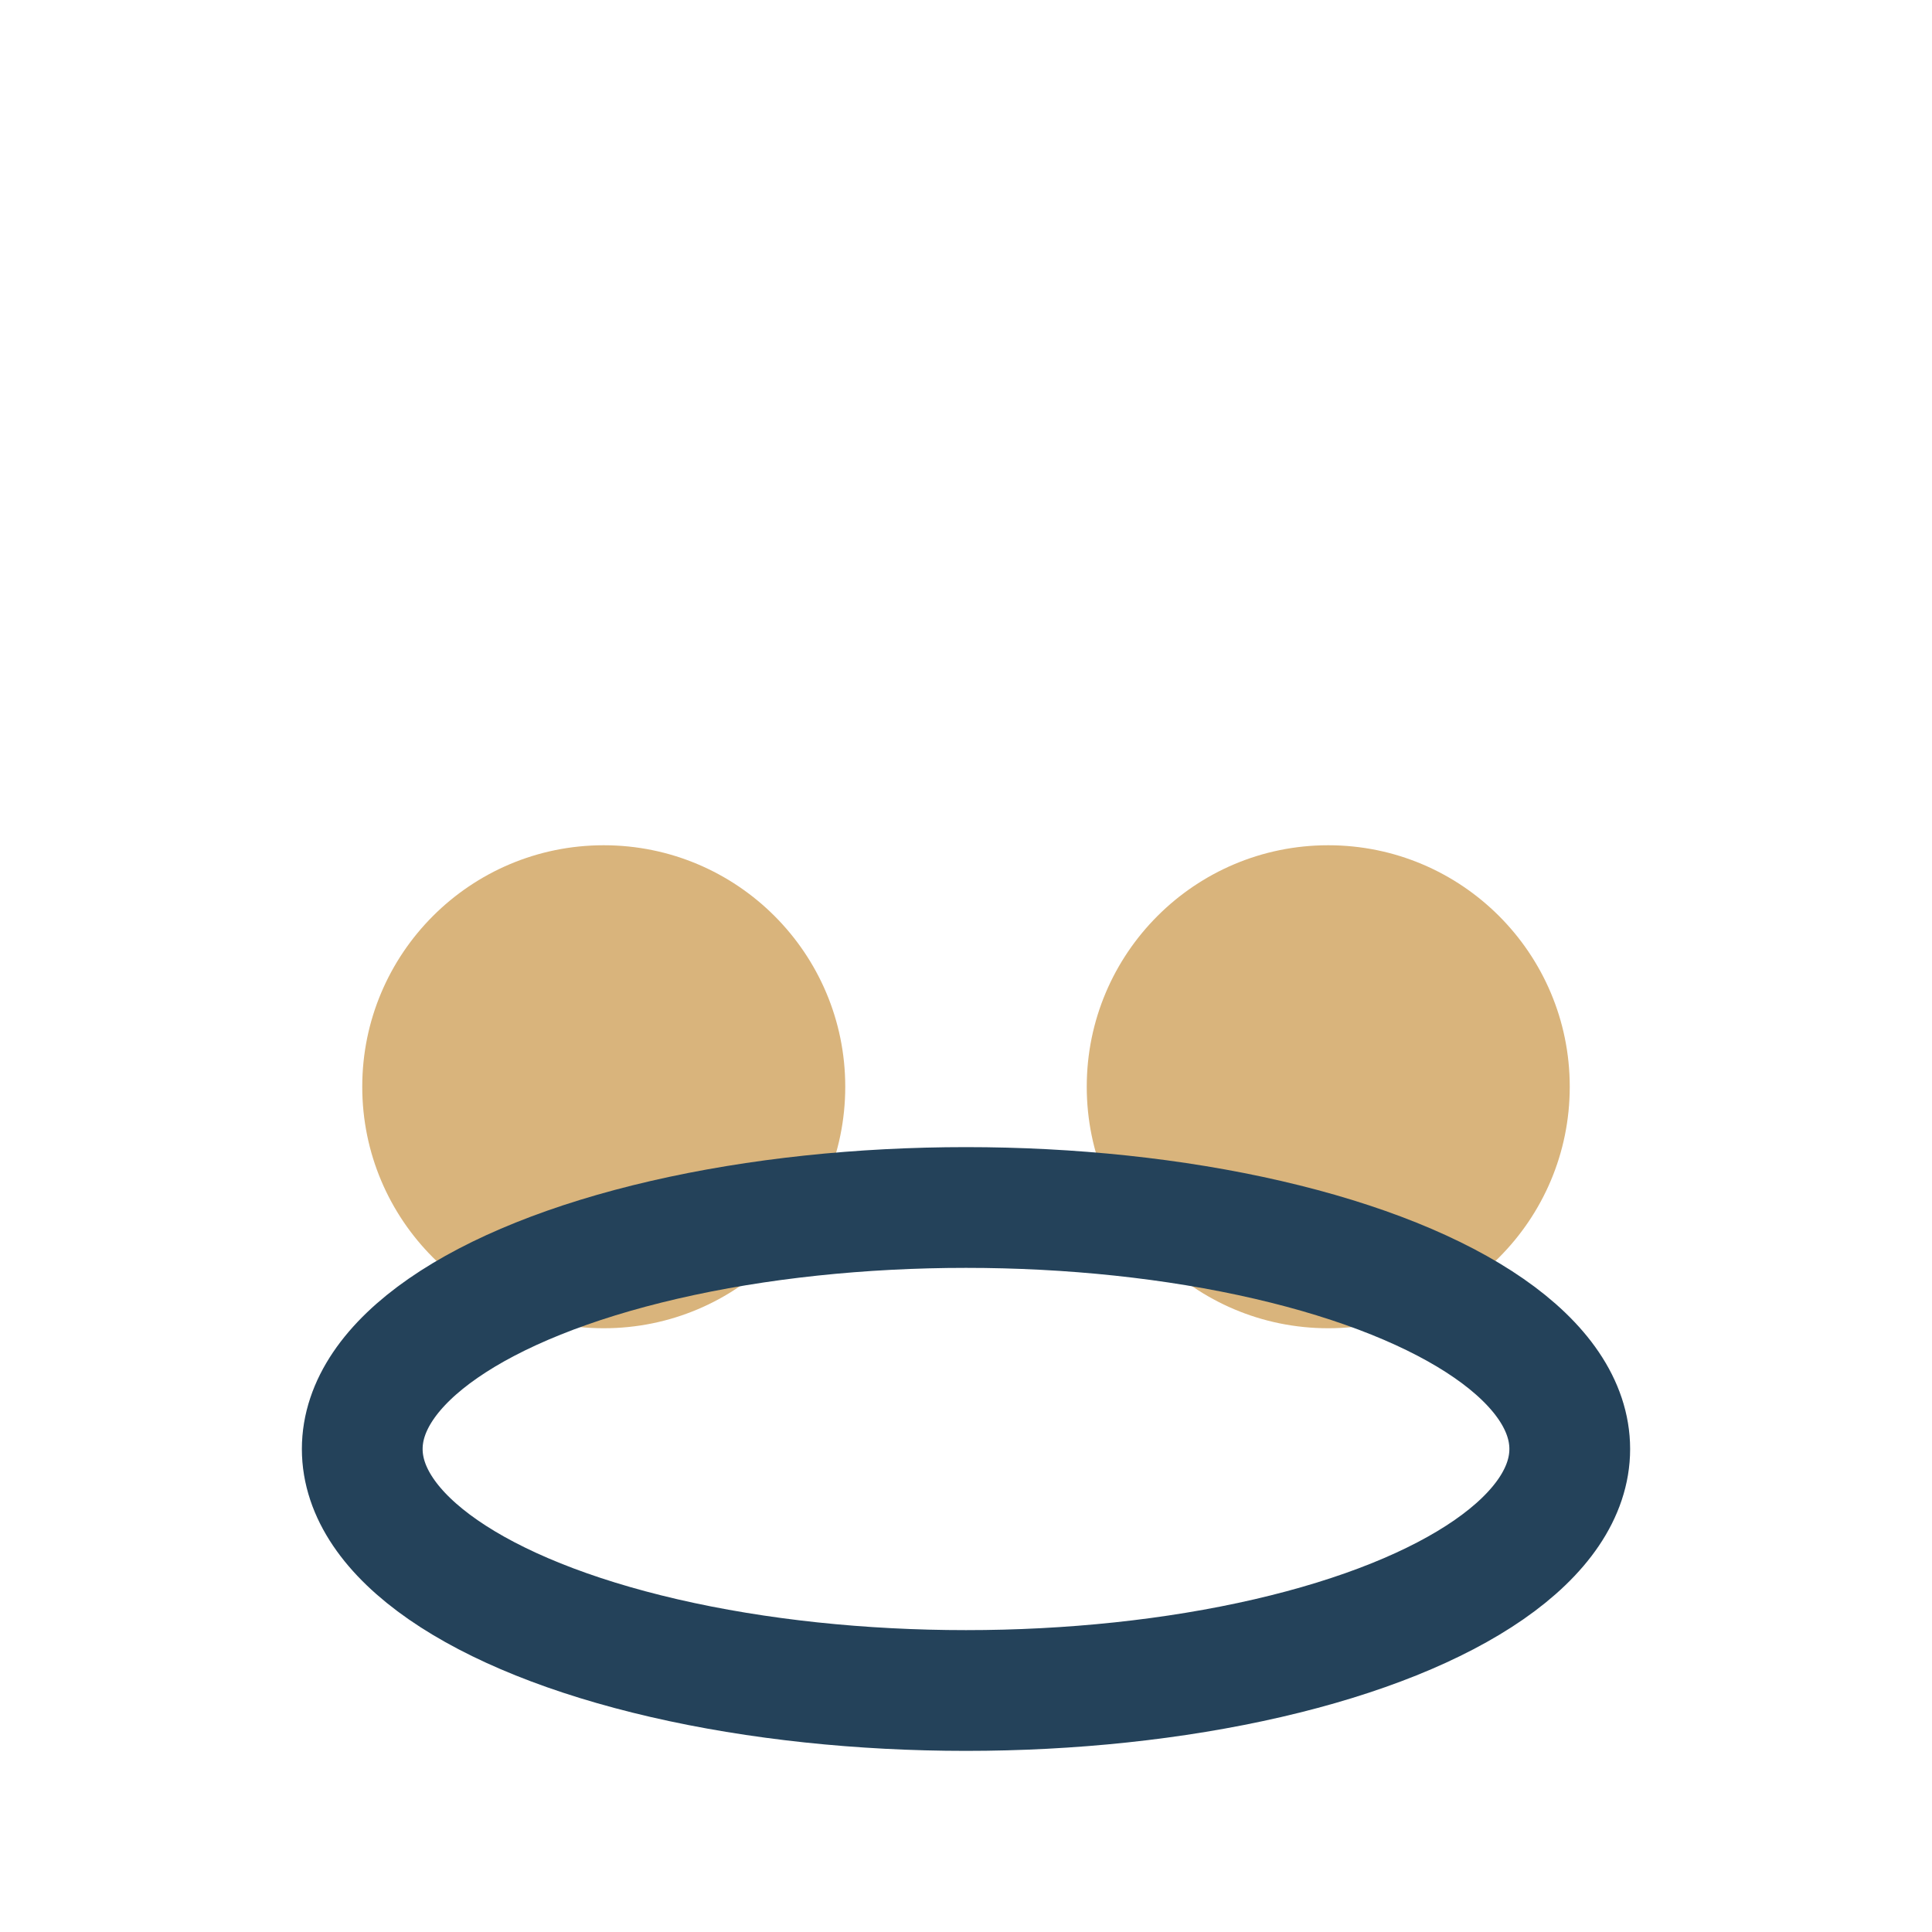
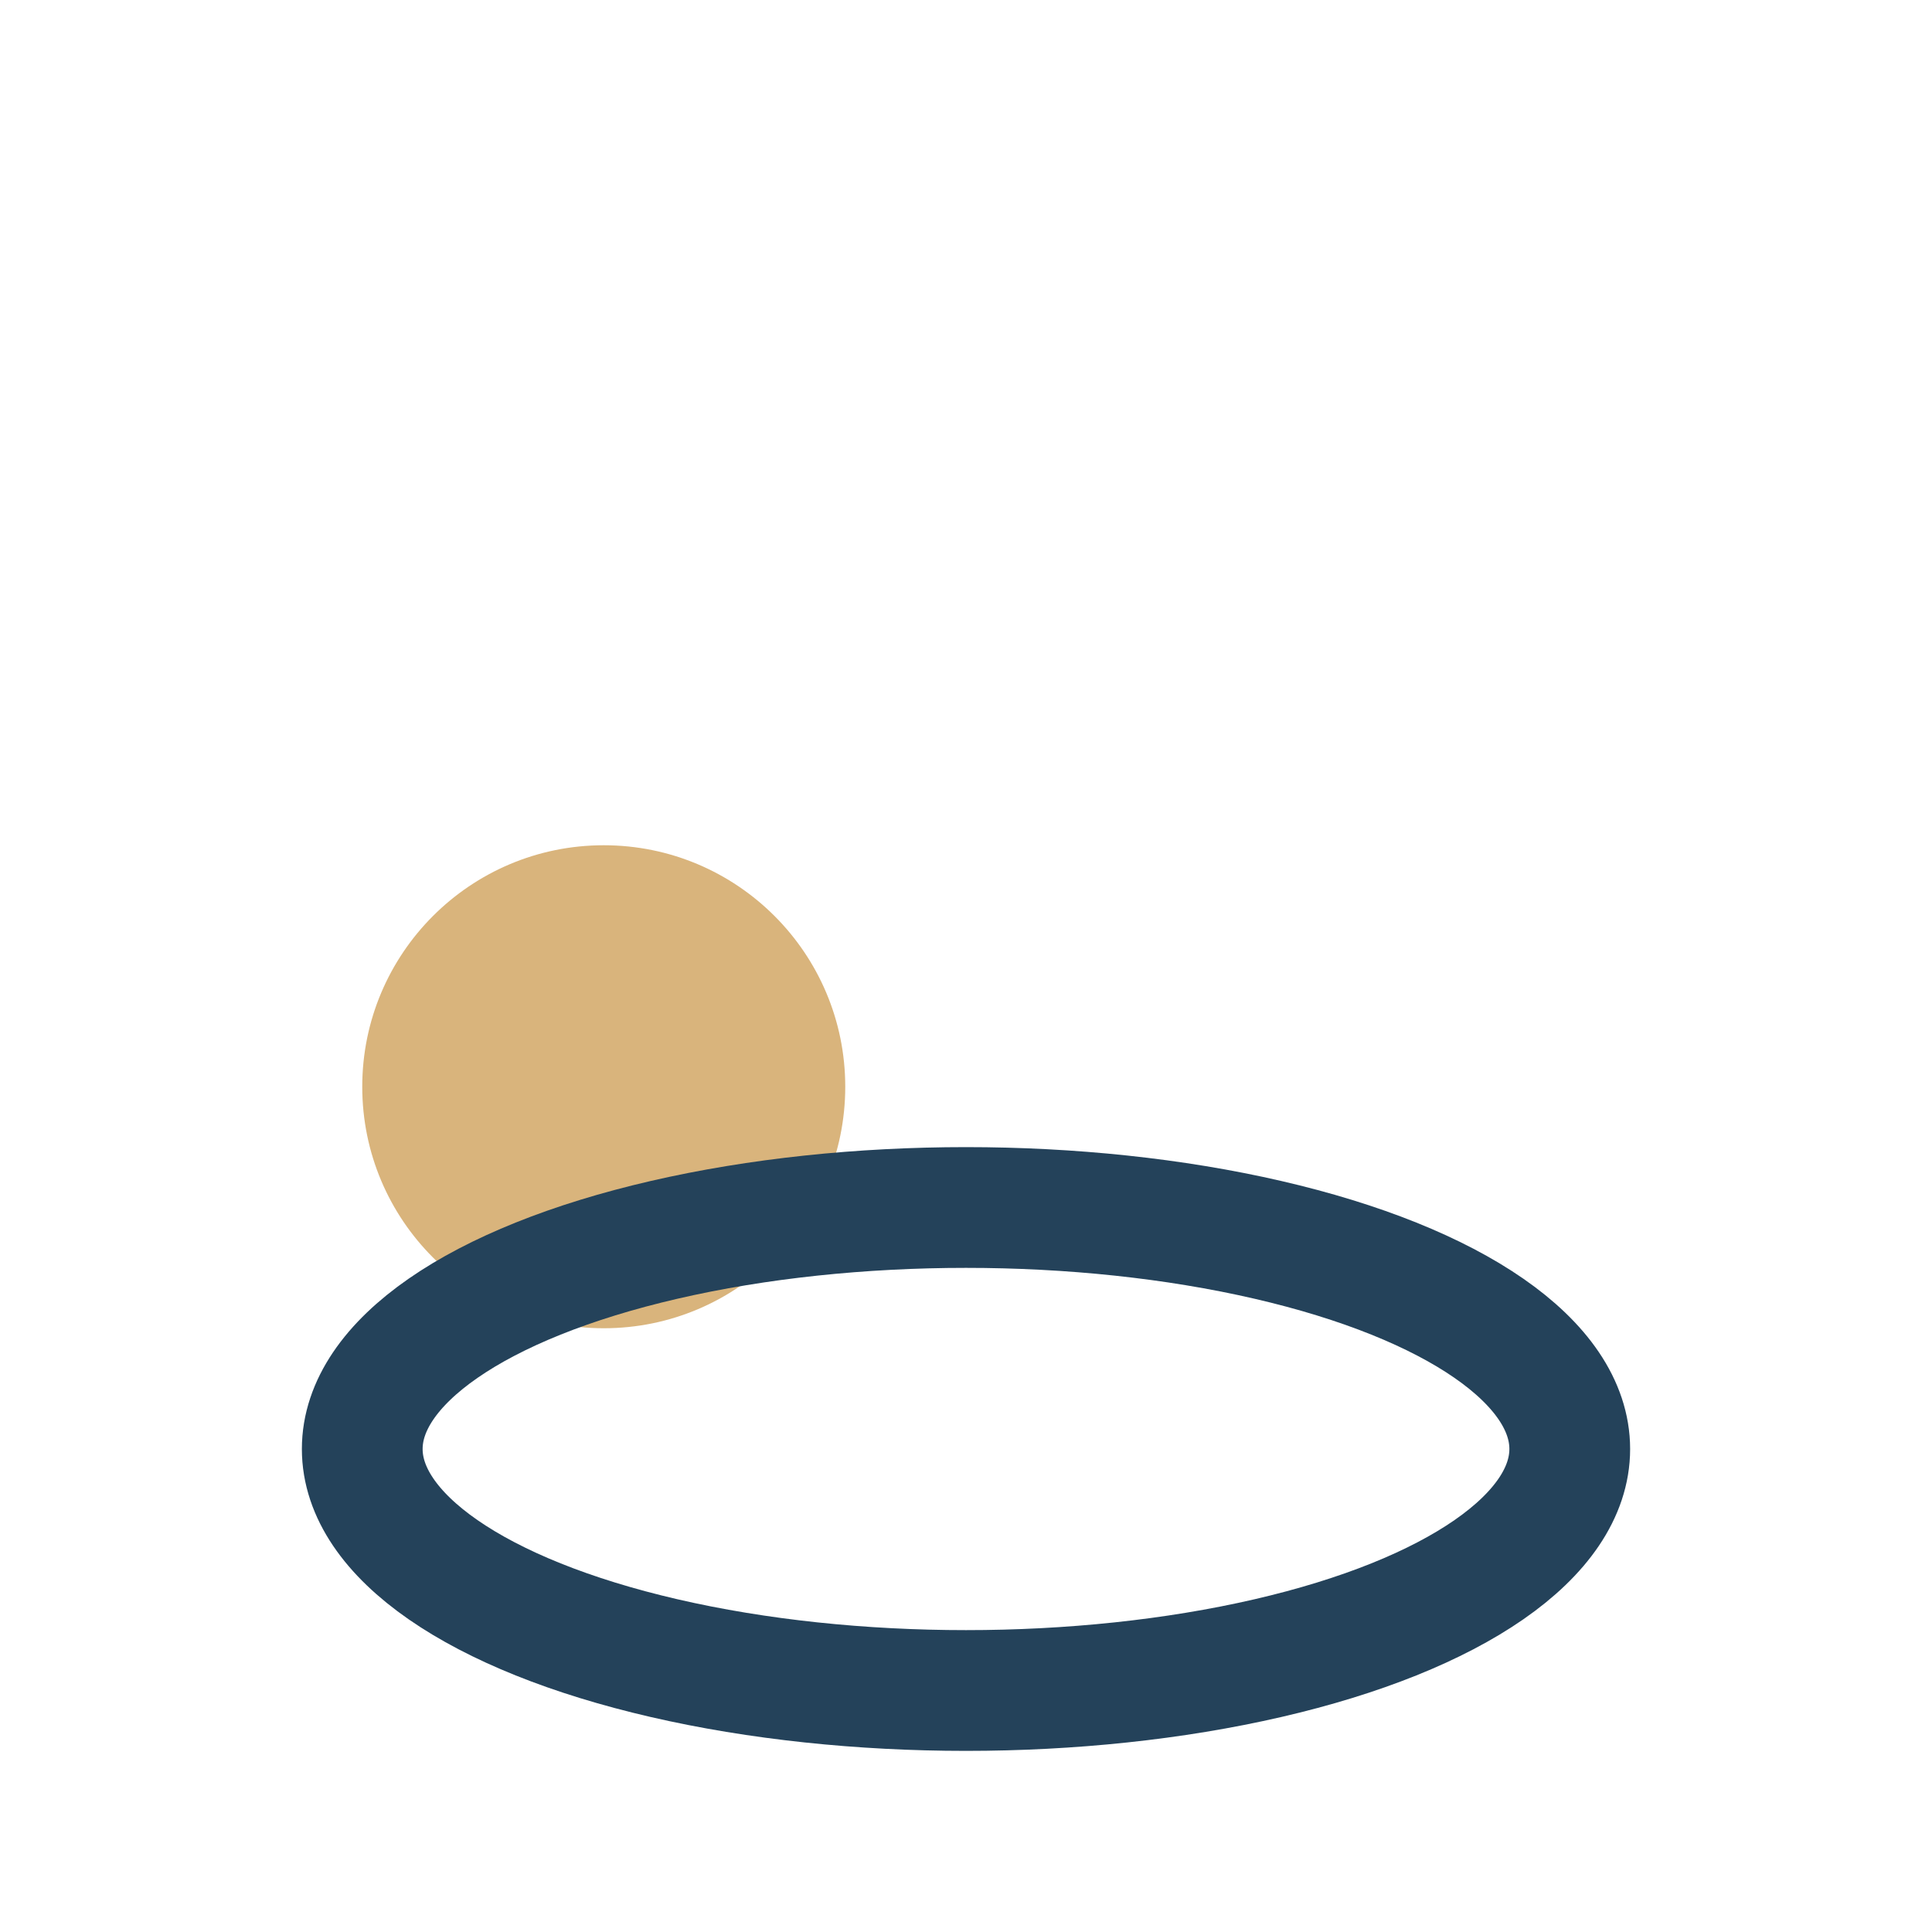
<svg xmlns="http://www.w3.org/2000/svg" width="32" height="32" viewBox="0 0 32 32">
  <circle cx="10" cy="18" r="4" fill="#D9B47C" />
-   <circle cx="22" cy="18" r="4" fill="#D9B47C" />
  <ellipse cx="16" cy="24" rx="10" ry="4" fill="none" stroke="#24425A" stroke-width="2" />
</svg>